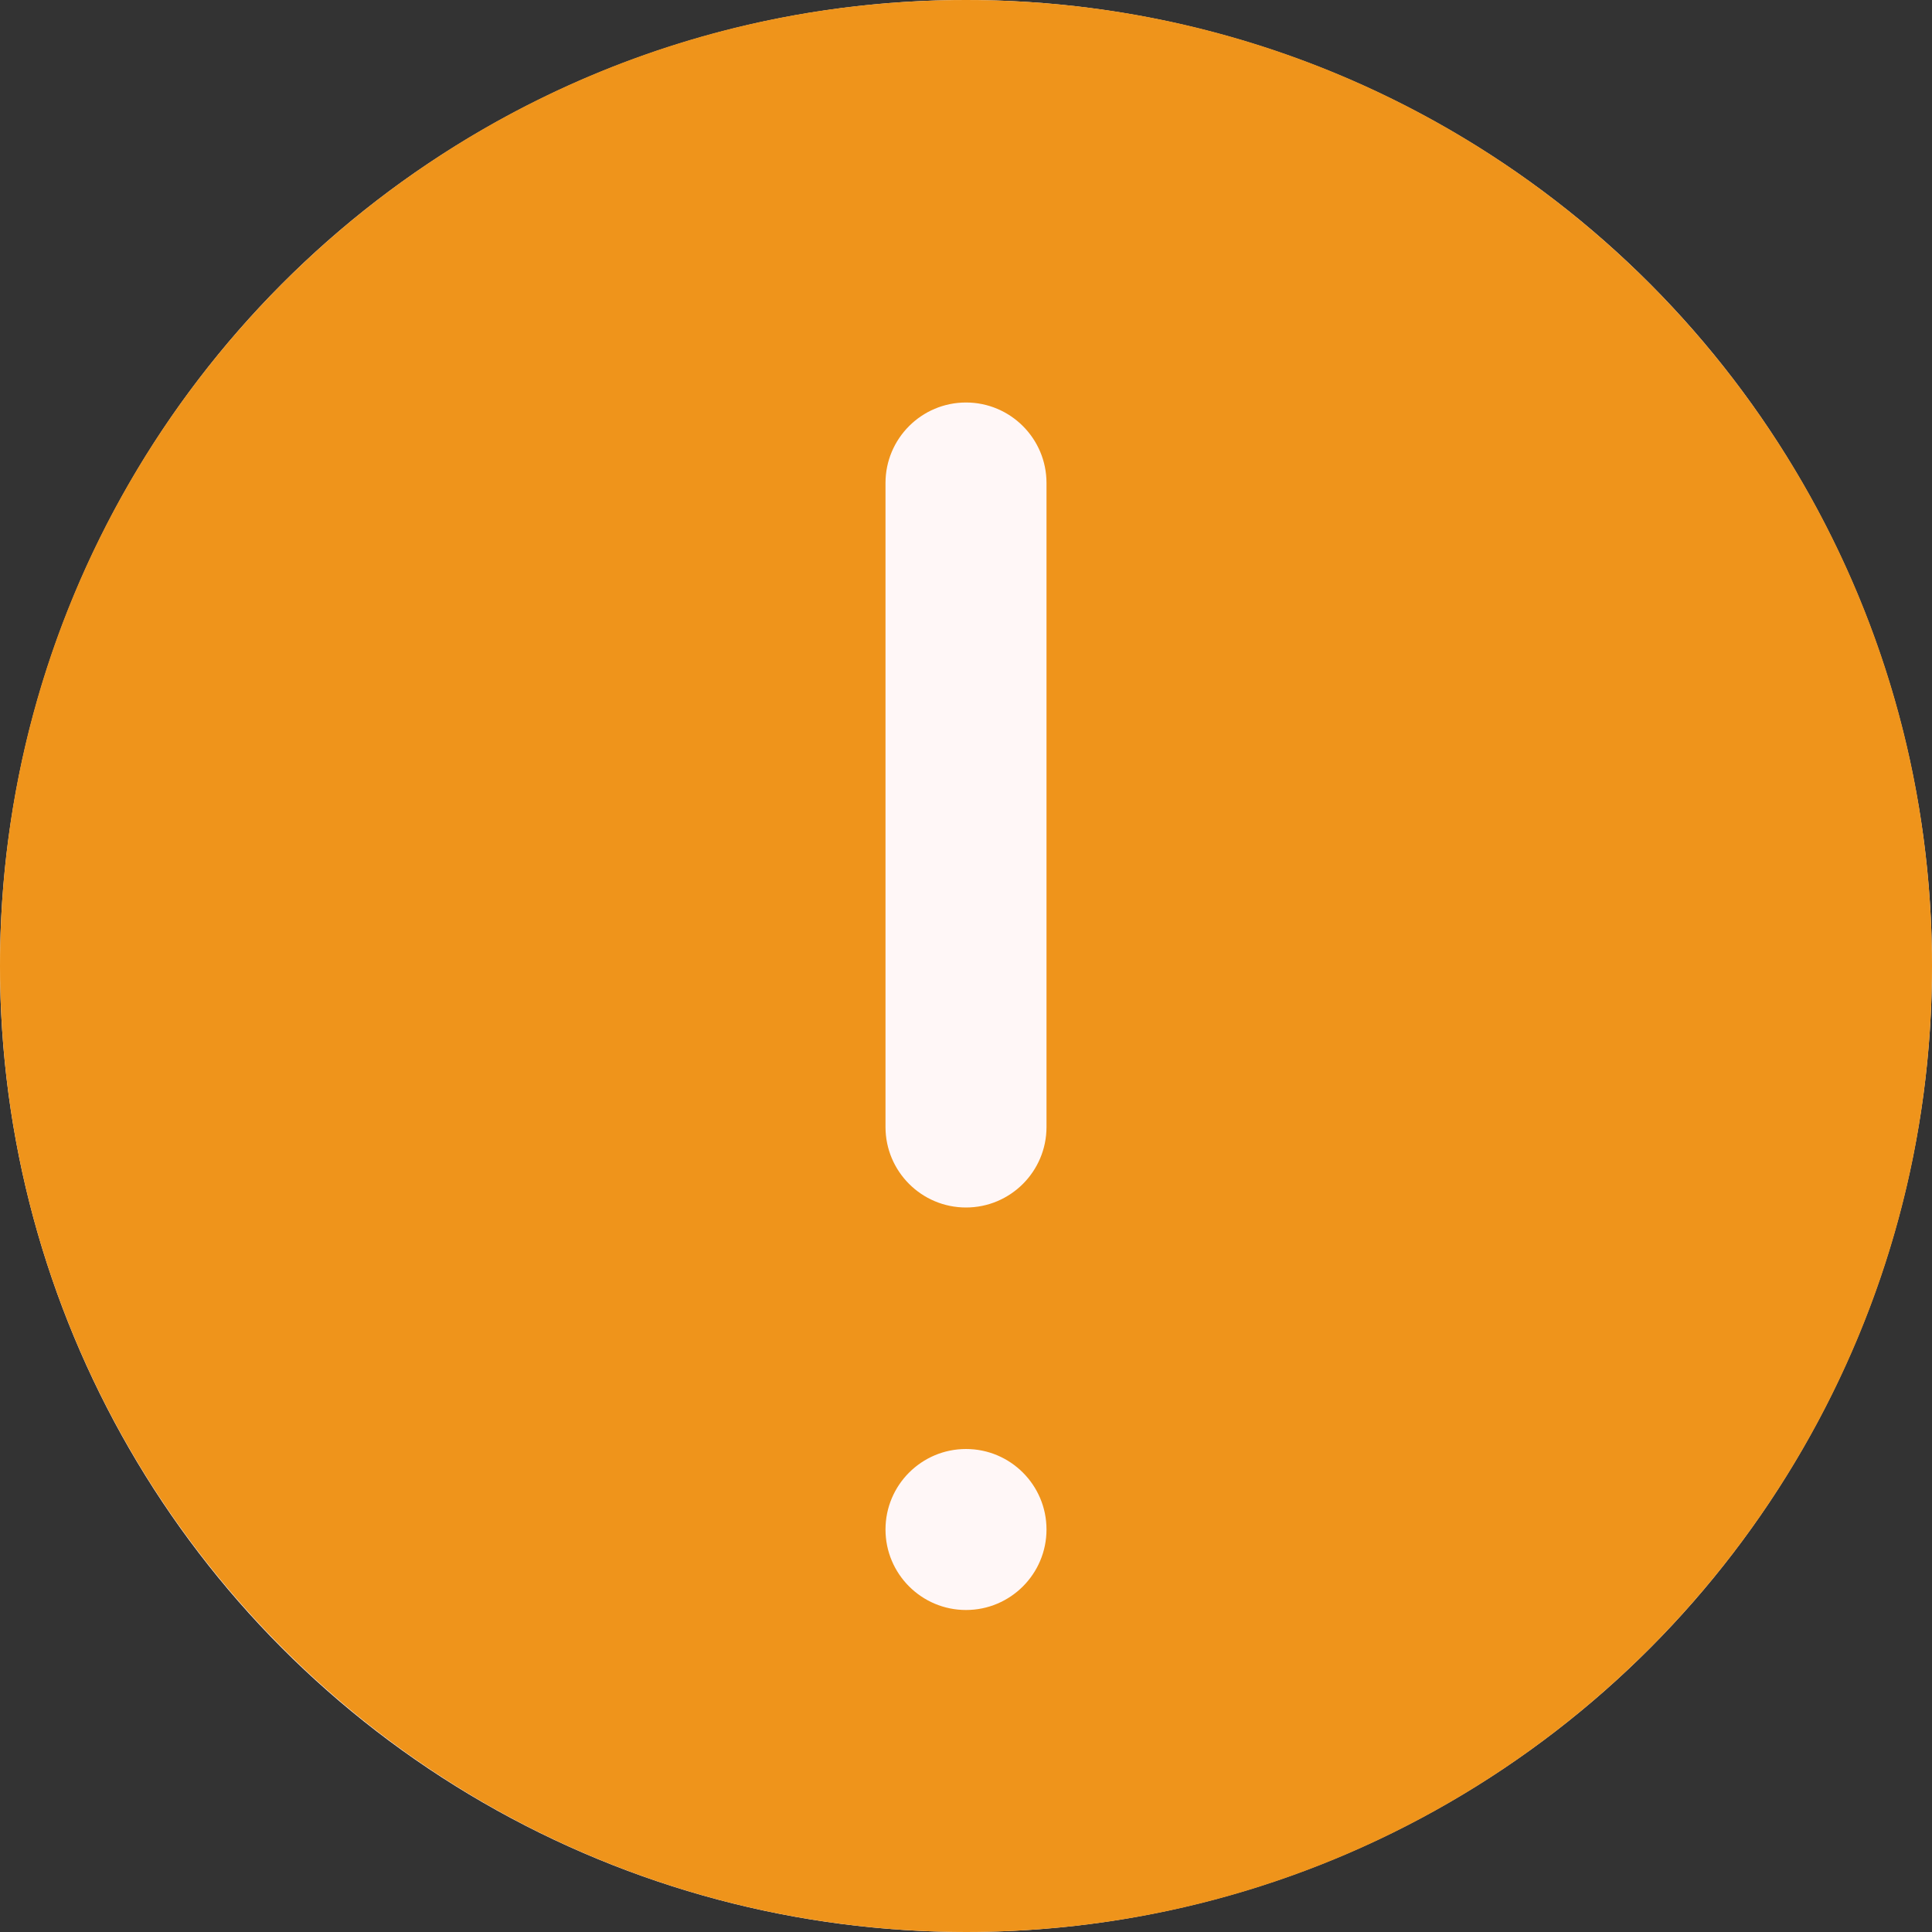
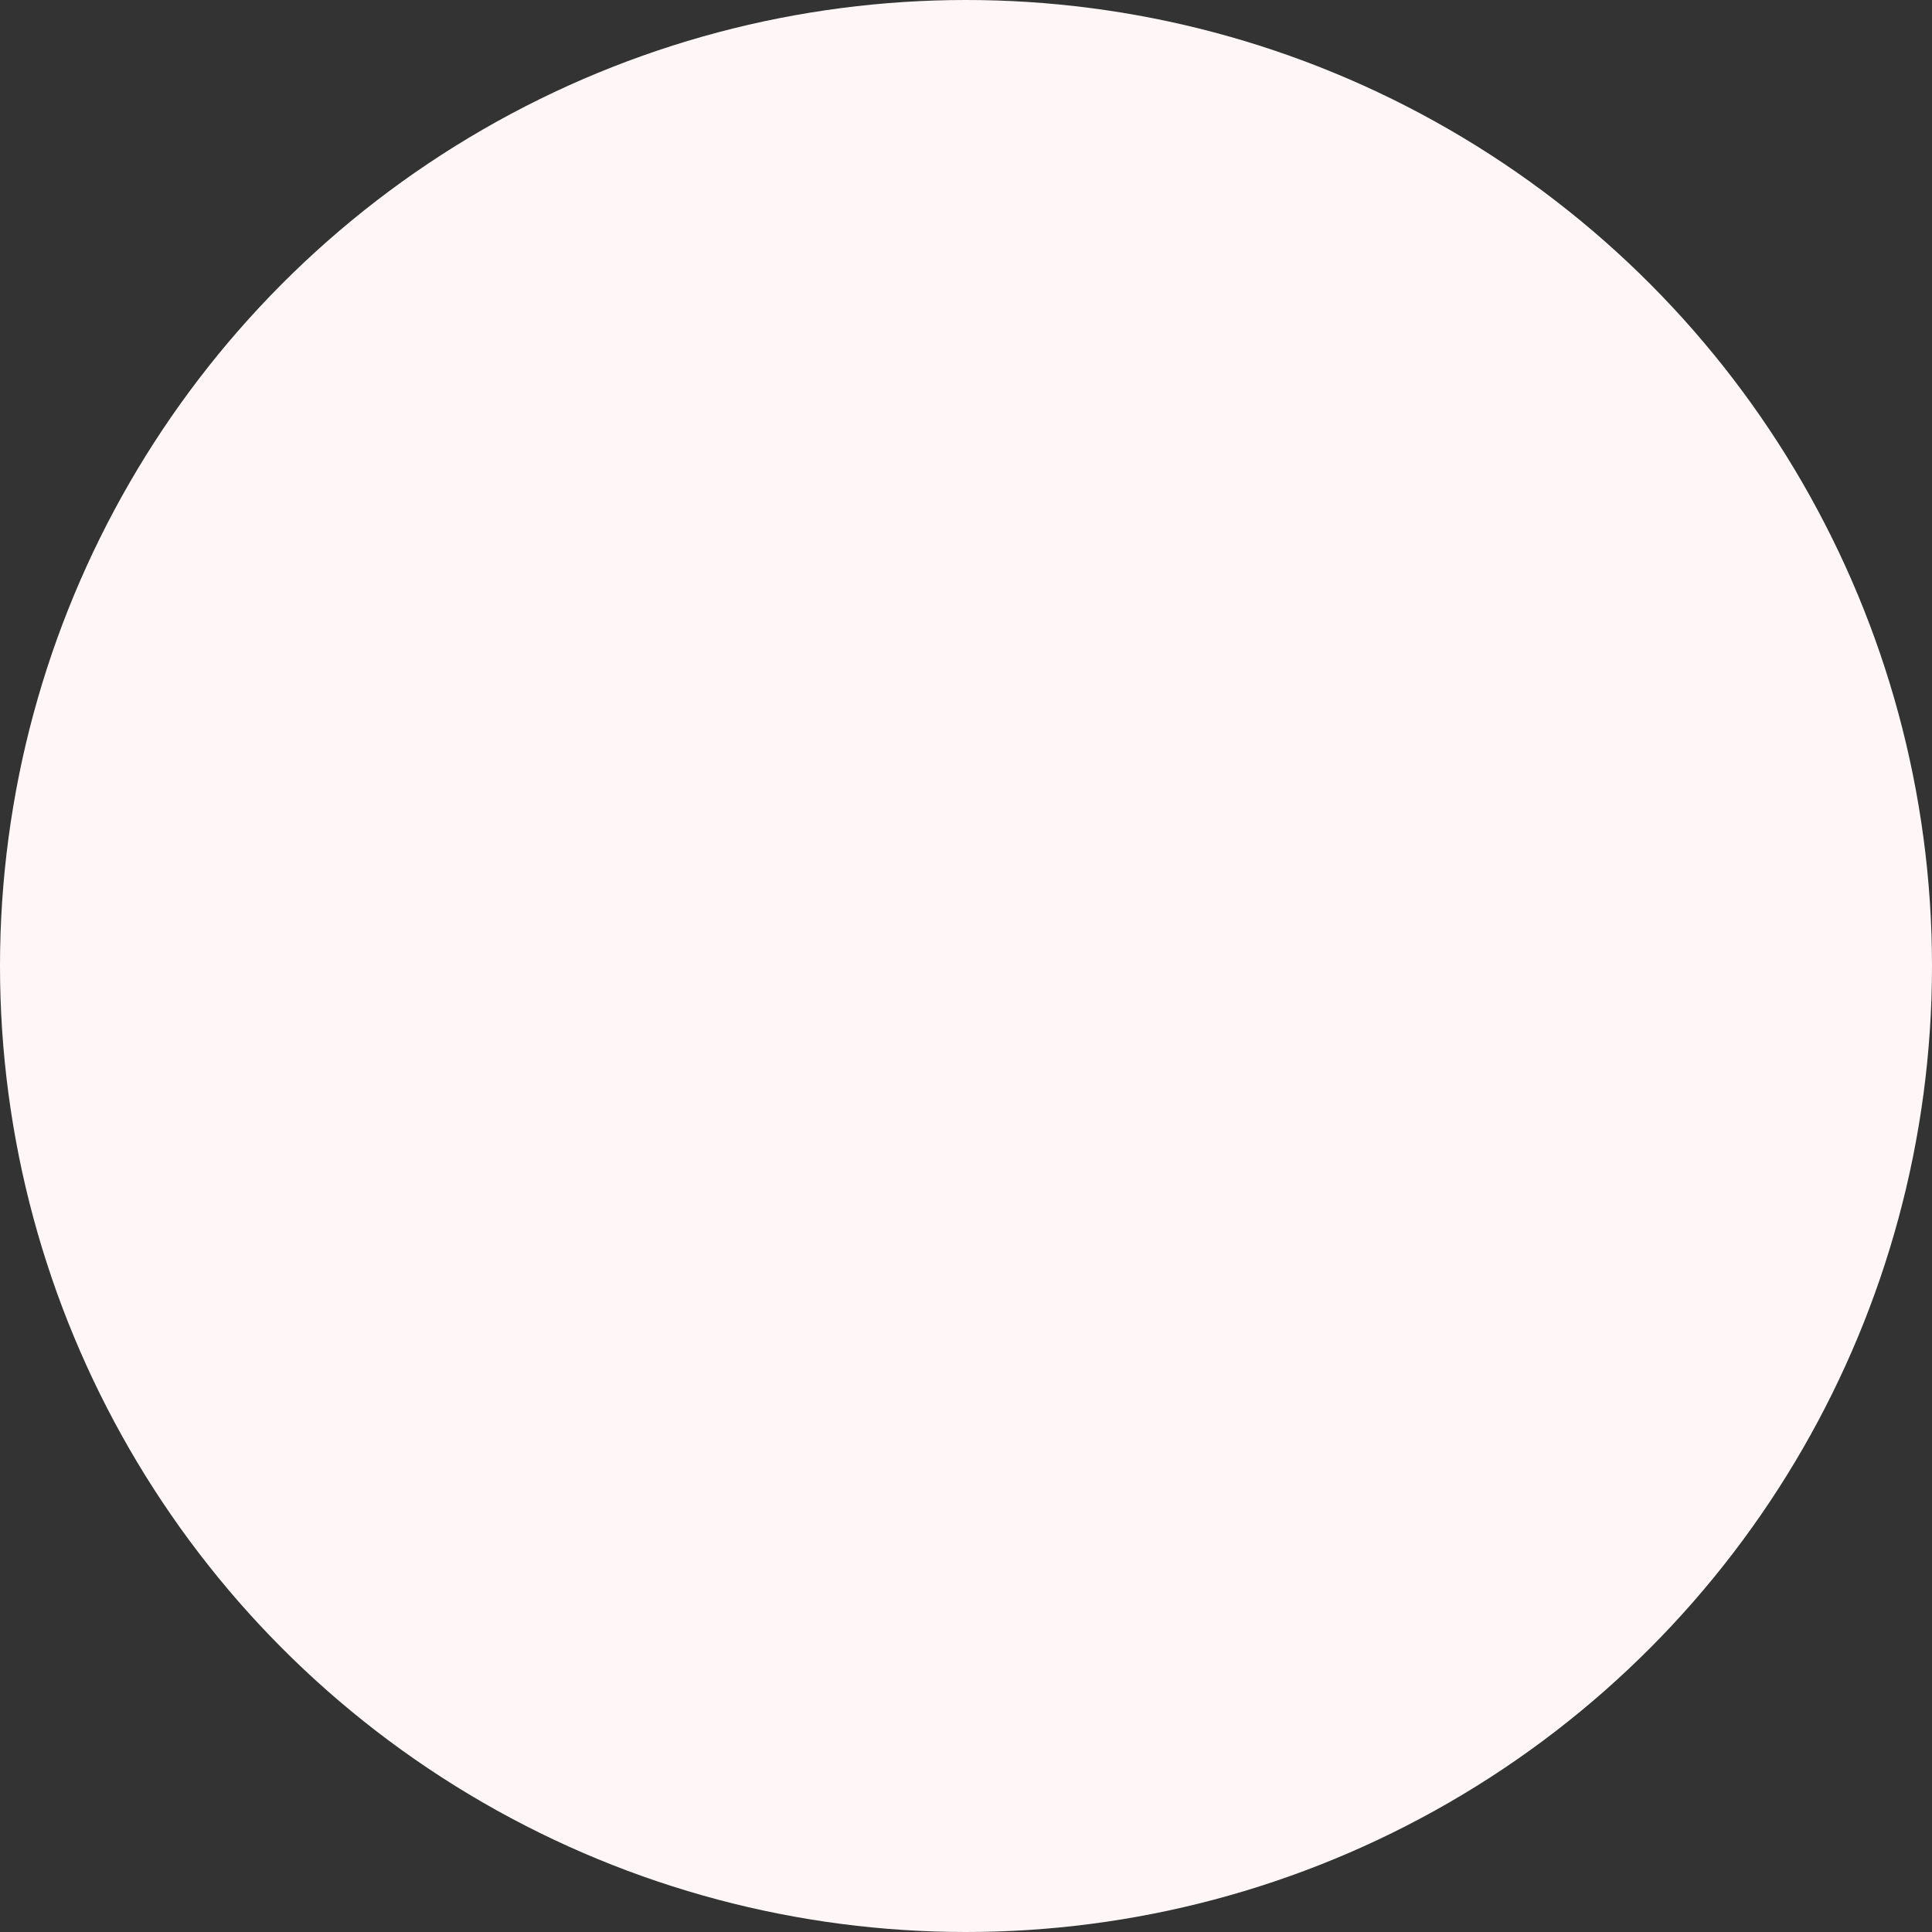
<svg xmlns="http://www.w3.org/2000/svg" width="15" height="15" viewBox="0 0 15 15" fill="none">
  <rect x="0" y="0" width="15" height="15" fill="#333333" stroke="none" />
  <circle cx="7.5" cy="7.5" r="7.5" fill="#FFF7F7" />
-   <path d="M7.5 15C11.642 15 15 11.642 15 7.5C15 3.358 11.642 0 7.5 0C3.358 0 0 3.358 0 7.5C0.004 11.64 3.36 14.995 7.5 15ZM6.875 3.75C6.875 3.405 7.155 3.125 7.5 3.125C7.845 3.125 8.125 3.405 8.125 3.75V8.75C8.125 9.095 7.845 9.375 7.5 9.375C7.155 9.375 6.875 9.095 6.875 8.75V3.75V3.75ZM7.5 11.25C7.845 11.25 8.125 11.53 8.125 11.875C8.125 12.22 7.845 12.5 7.5 12.5C7.155 12.5 6.875 12.22 6.875 11.875C6.875 11.53 7.155 11.25 7.5 11.25Z" fill="#EF941B" />
</svg>